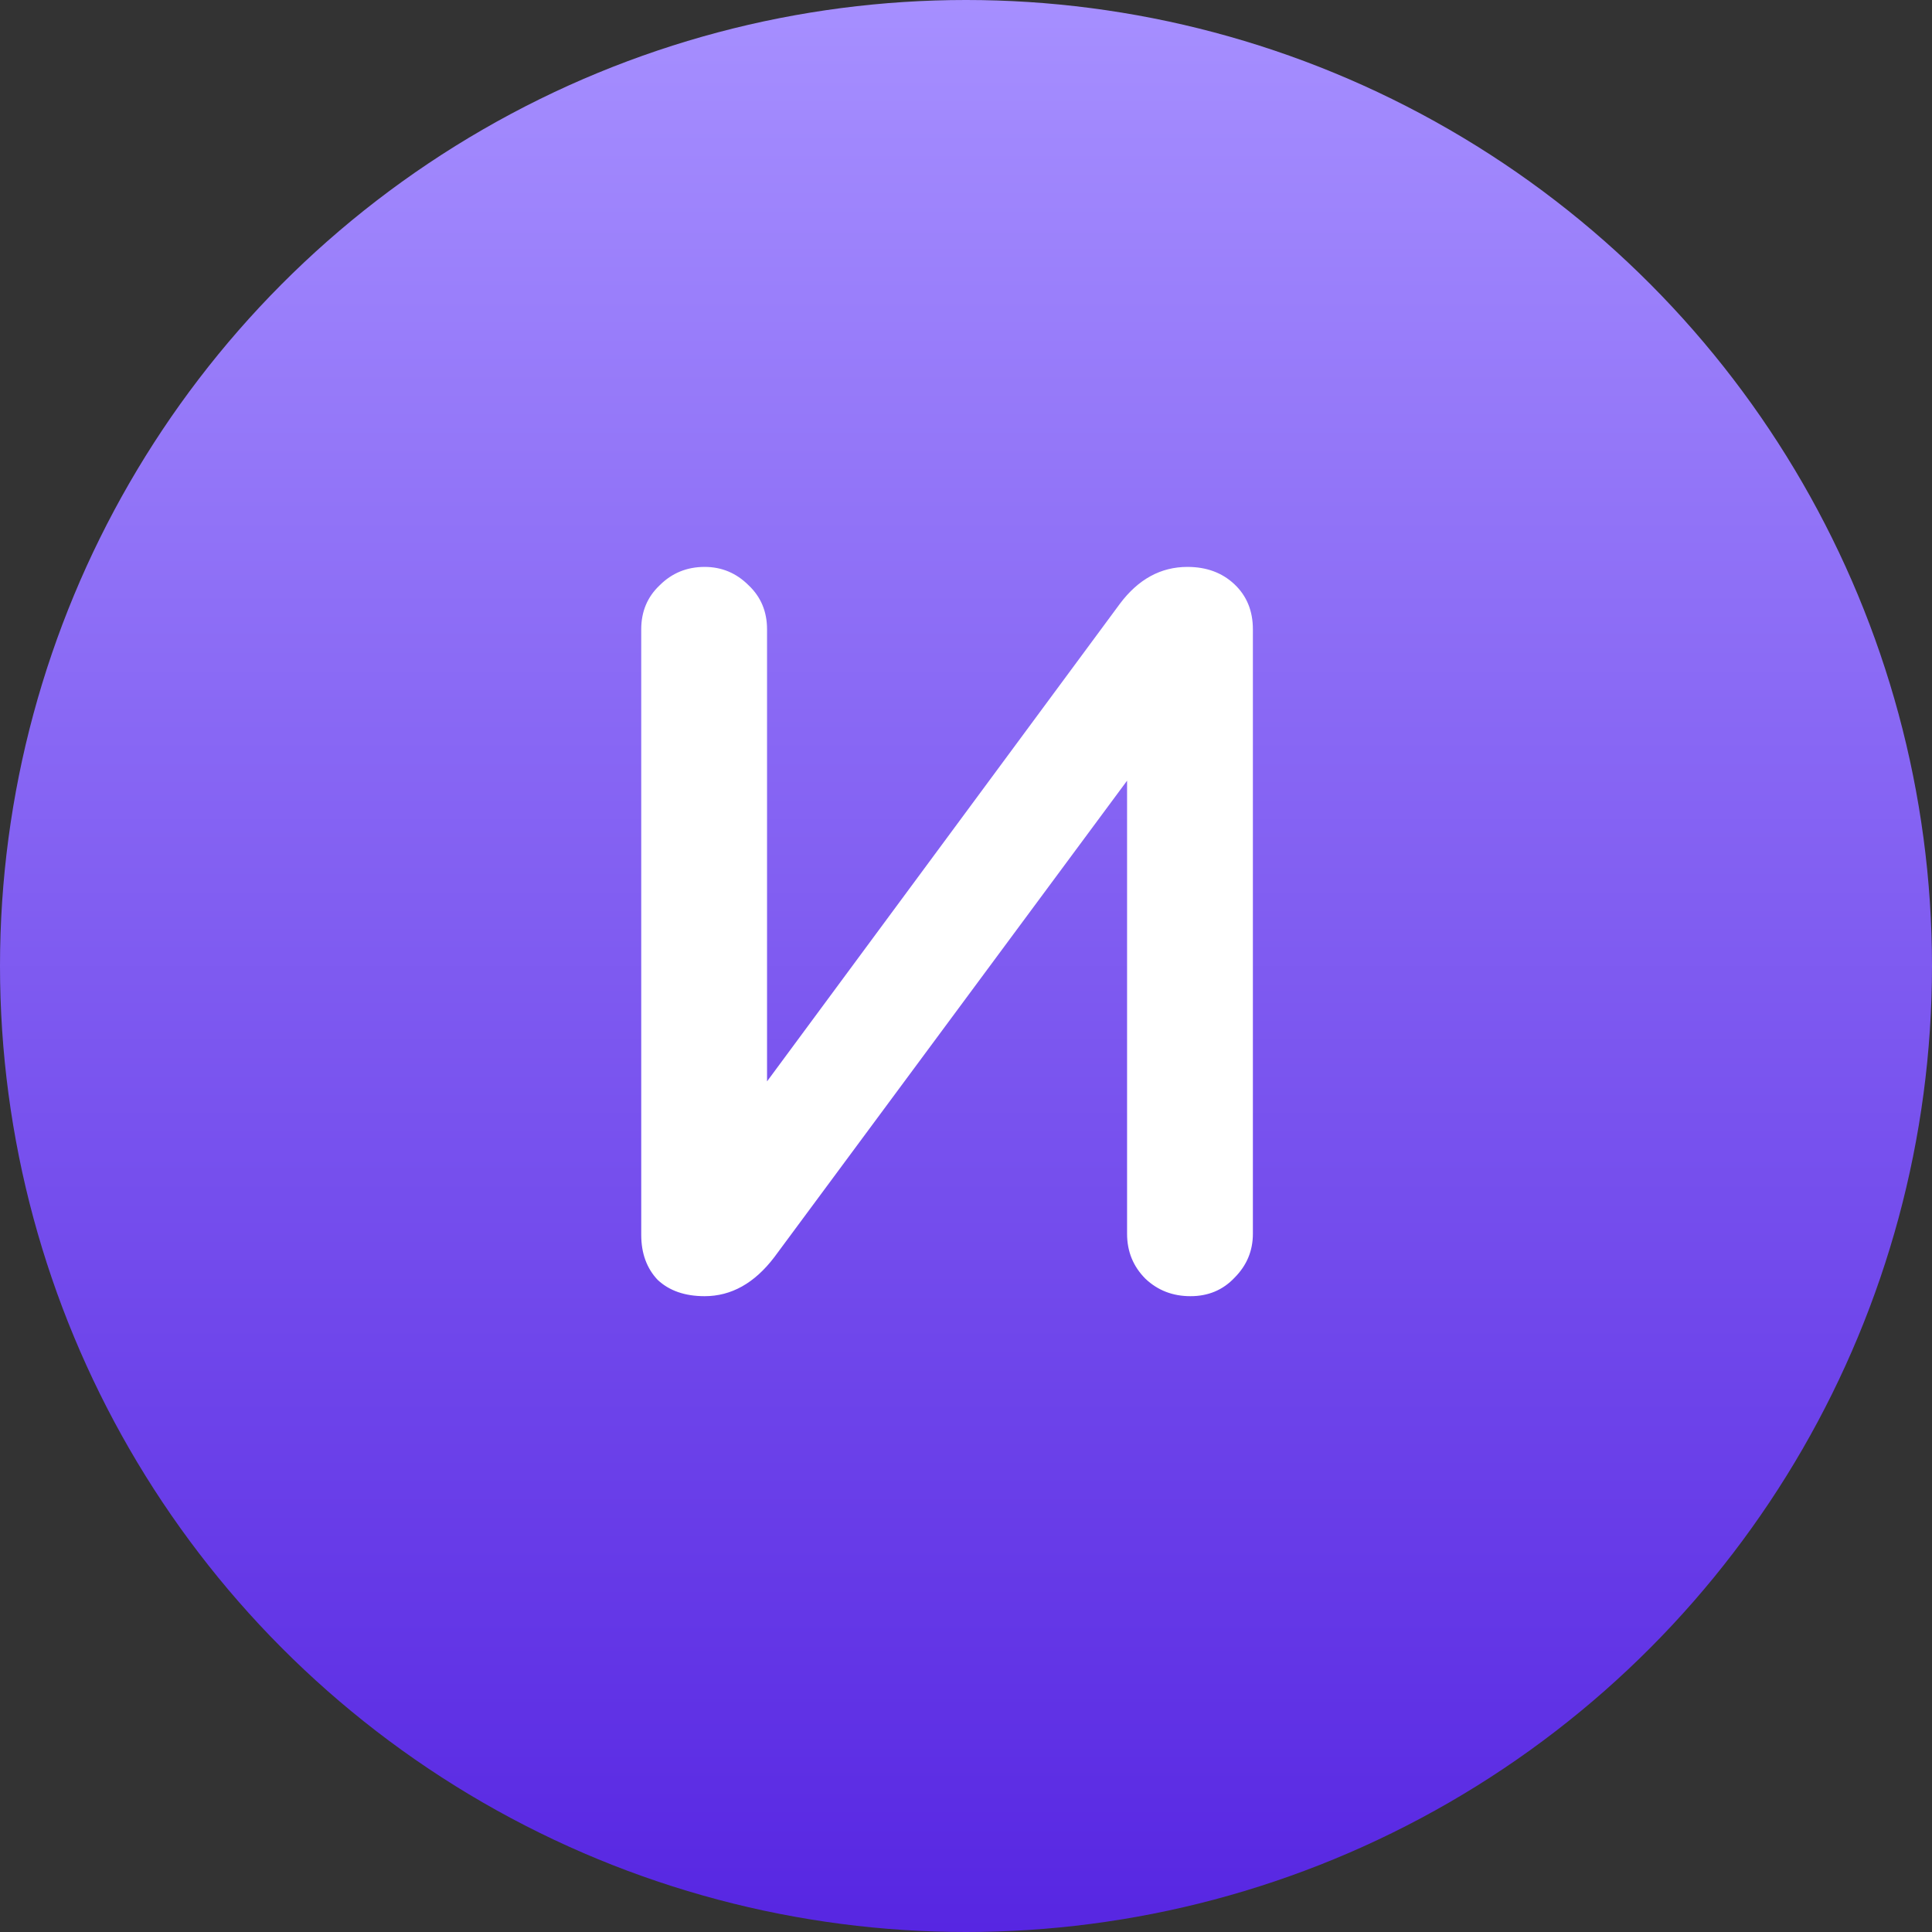
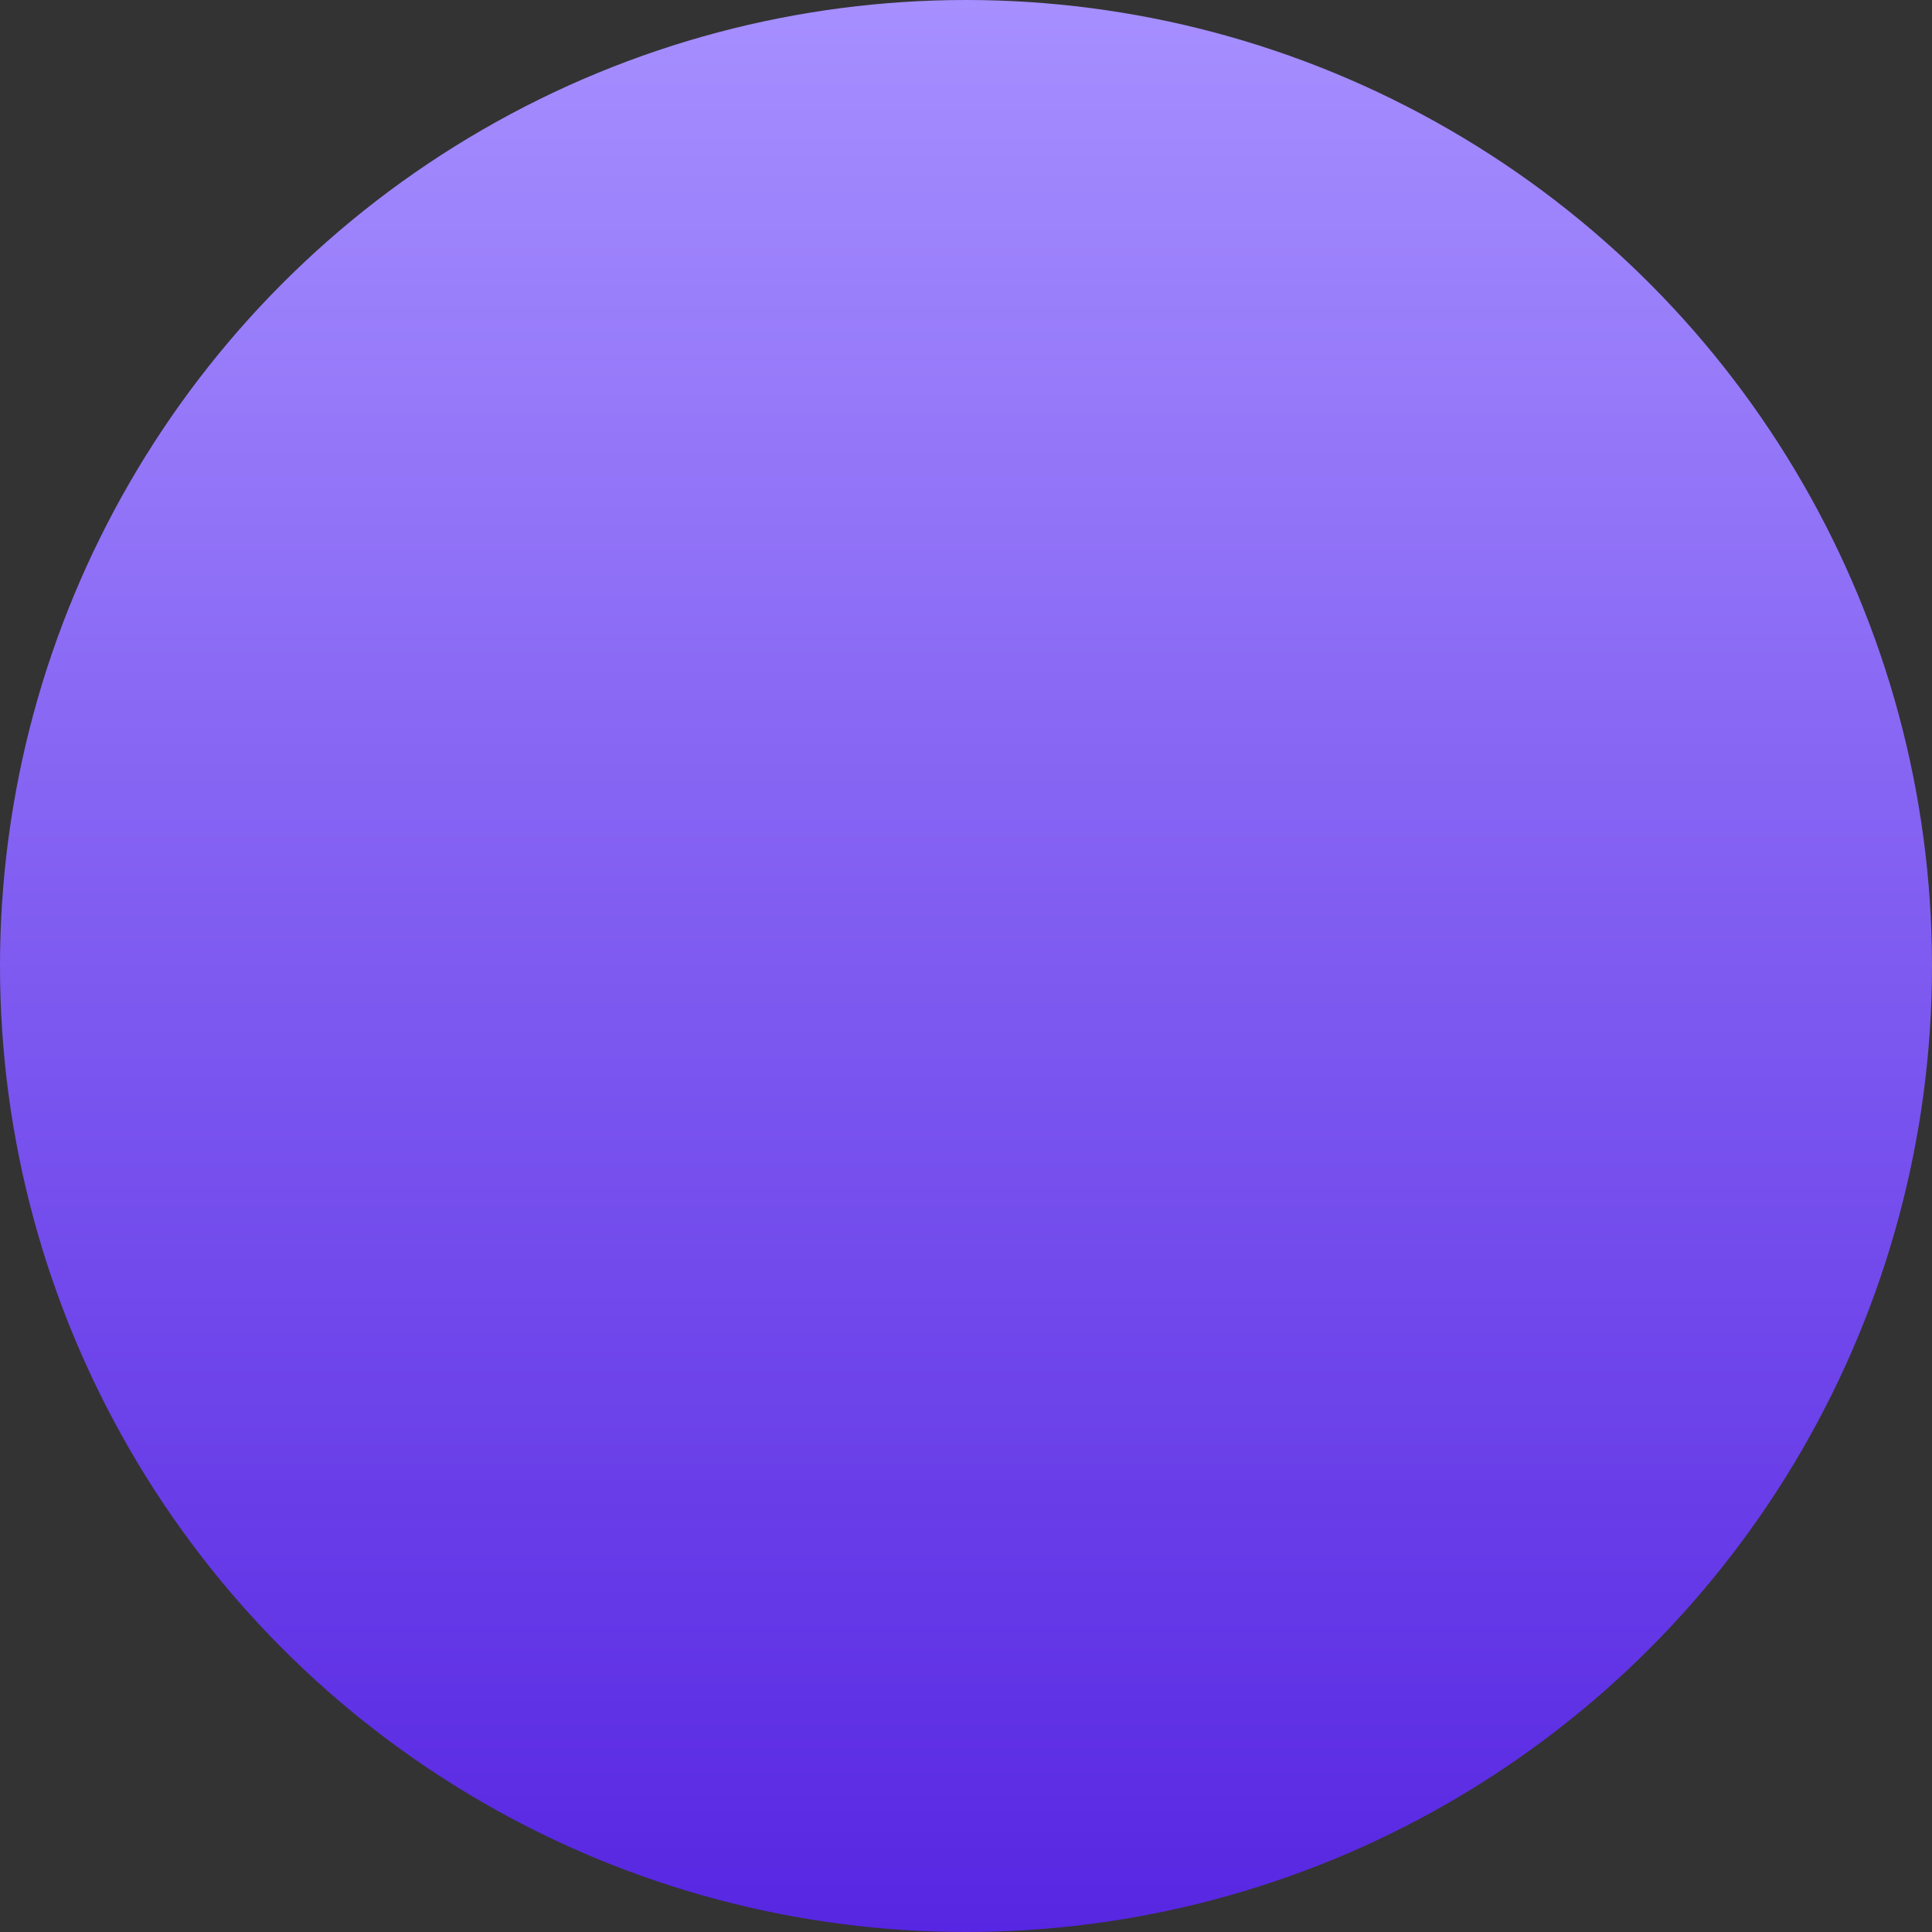
<svg xmlns="http://www.w3.org/2000/svg" width="51" height="51" viewBox="0 0 51 51" fill="none">
  <rect x="0" y="0" width="51" height="51" fill="#333333" stroke="none" />
  <circle cx="25.5" cy="25.5" r="25.5" fill="url(#paint0_linear_380_2323)" />
-   <path d="M33.073 16.612V32.569C33.073 33.019 32.911 33.406 32.587 33.73C32.281 34.054 31.894 34.216 31.426 34.216C30.958 34.216 30.562 34.063 30.238 33.757C29.914 33.433 29.752 33.037 29.752 32.569V20.608L20.437 33.19C19.915 33.874 19.303 34.216 18.601 34.216C18.079 34.216 17.665 34.072 17.359 33.784C17.071 33.478 16.927 33.082 16.927 32.596V16.612C16.927 16.144 17.089 15.757 17.413 15.451C17.737 15.127 18.133 14.965 18.601 14.965C19.051 14.965 19.438 15.127 19.762 15.451C20.086 15.757 20.248 16.144 20.248 16.612V28.546L29.563 15.937C30.049 15.289 30.643 14.965 31.345 14.965C31.849 14.965 32.263 15.118 32.587 15.424C32.911 15.73 33.073 16.126 33.073 16.612Z" fill="white" />
  <defs>
    <linearGradient id="paint0_linear_380_2323" x1="25.5" y1="0" x2="25.5" y2="51" gradientUnits="userSpaceOnUse">
      <stop stop-color="#A68FFF" />
      <stop offset="1" stop-color="#5726E2" />
    </linearGradient>
  </defs>
</svg>